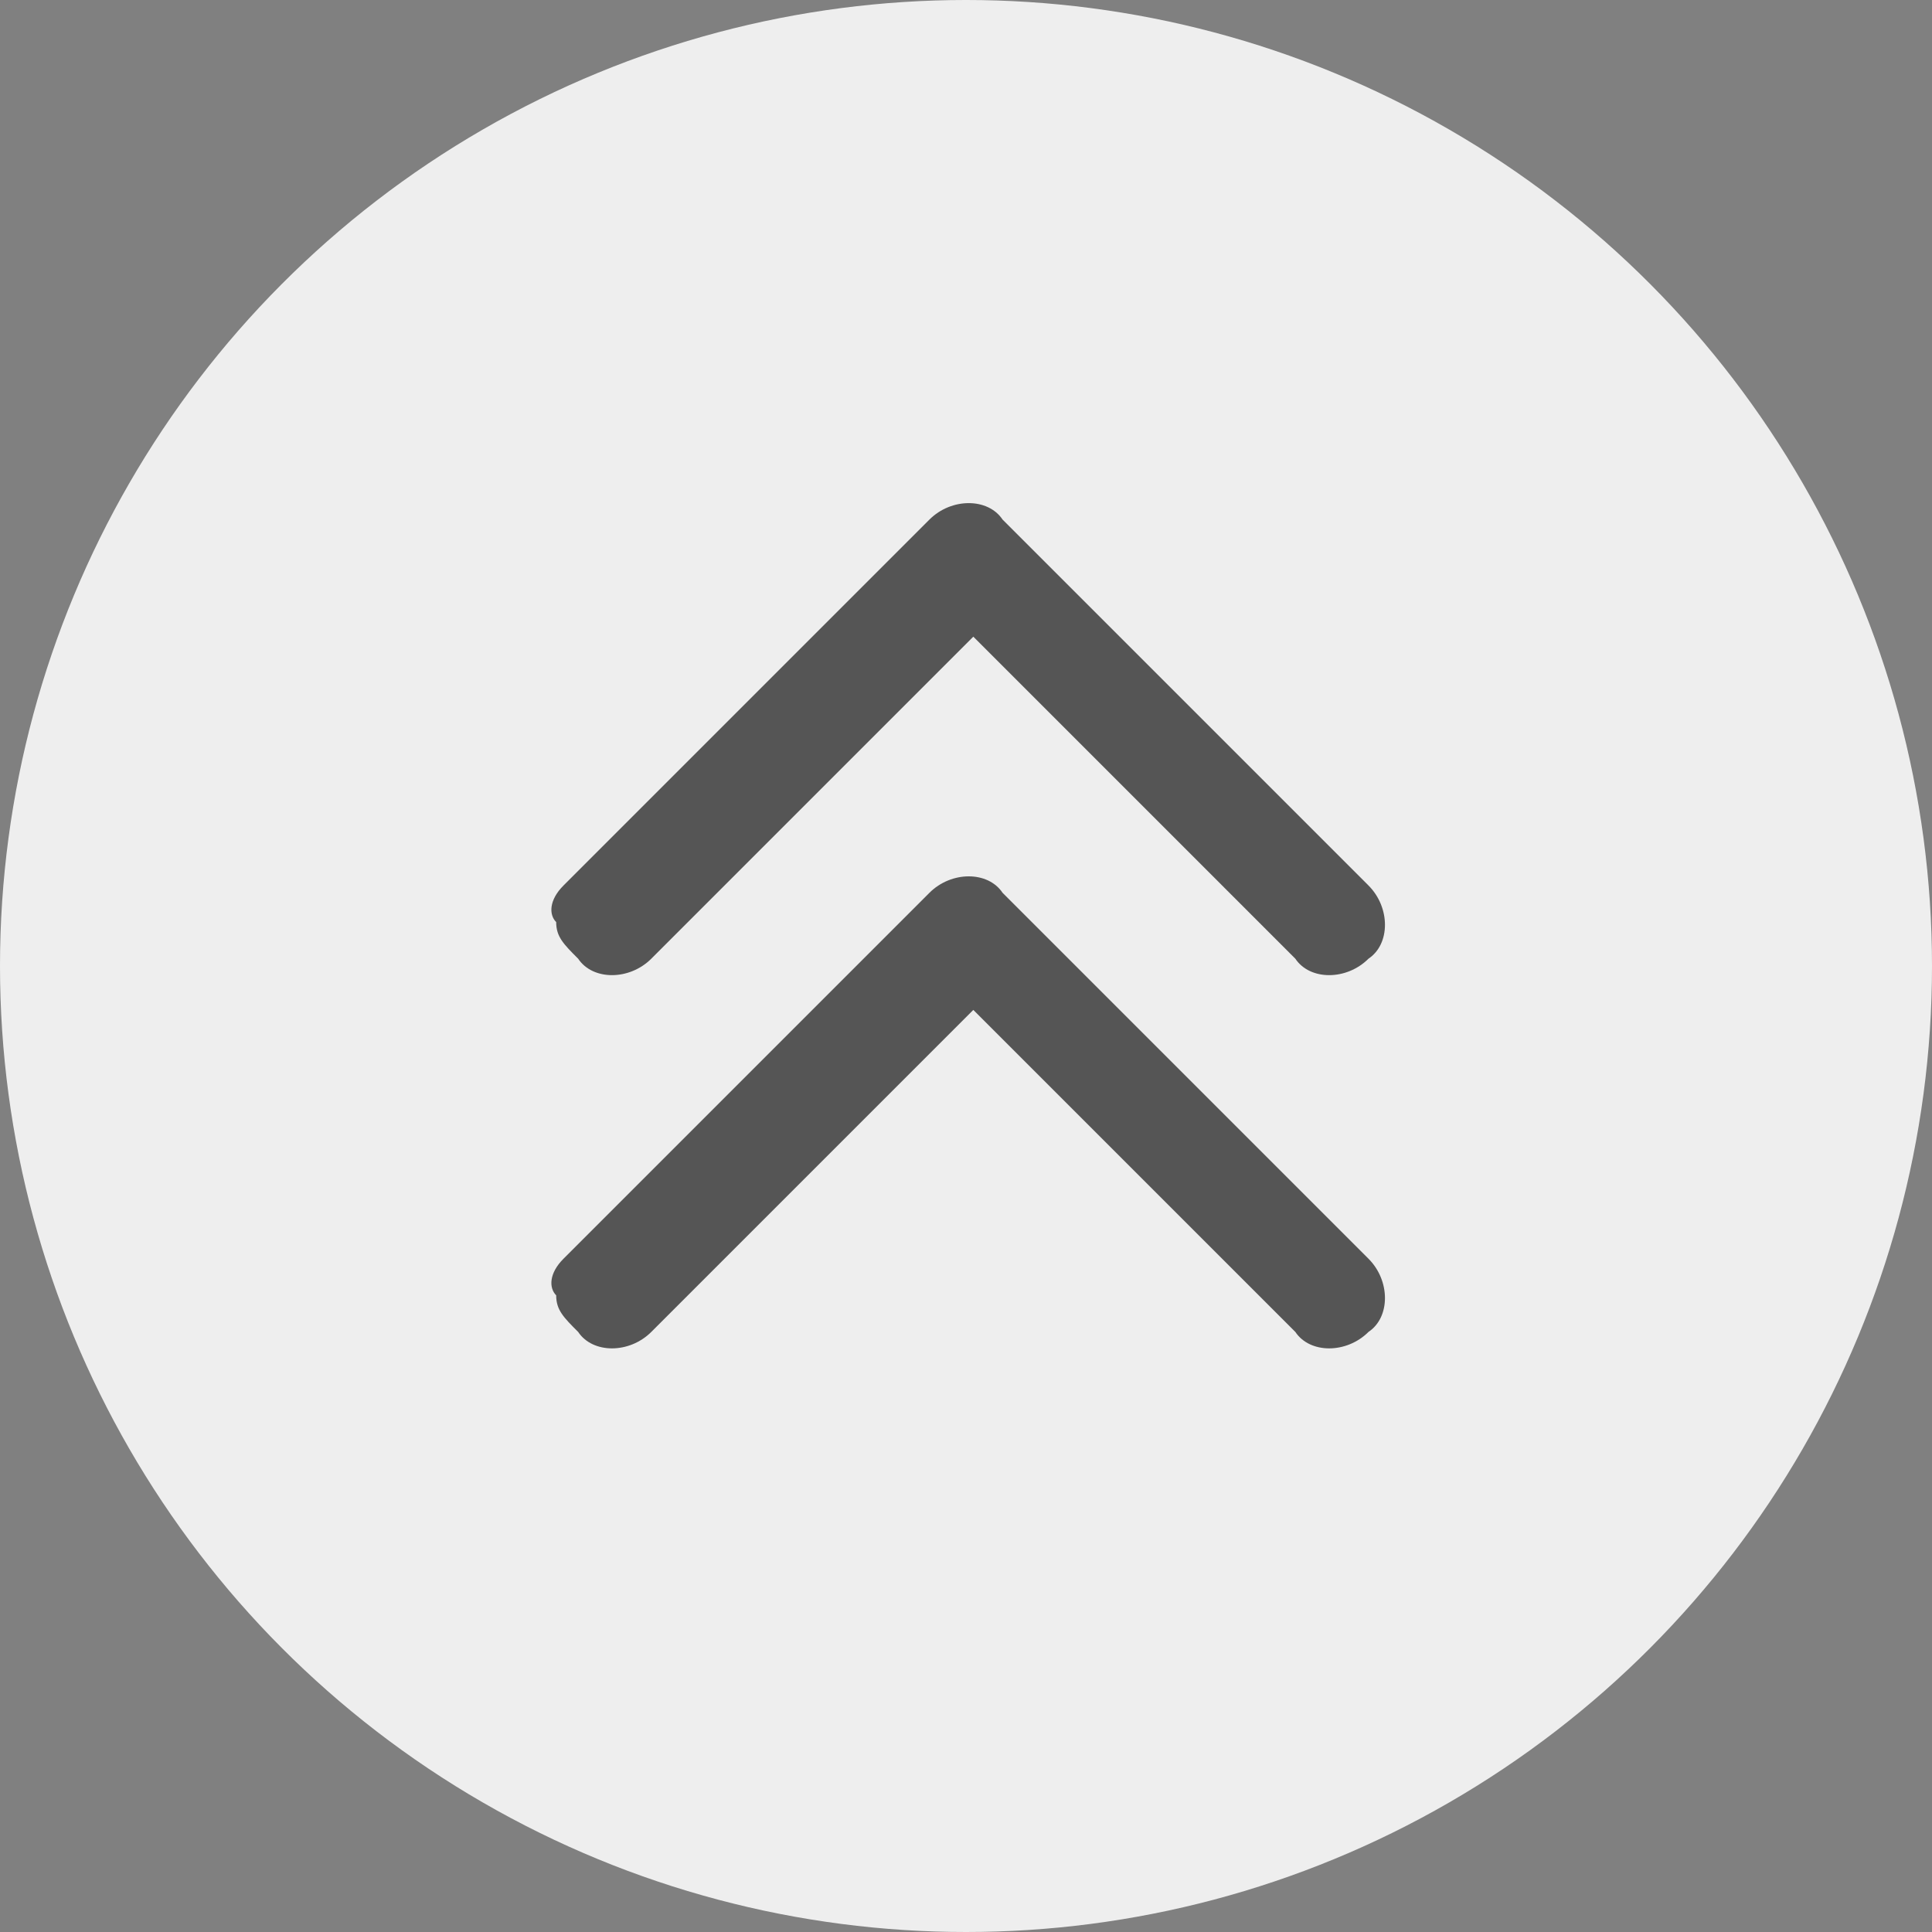
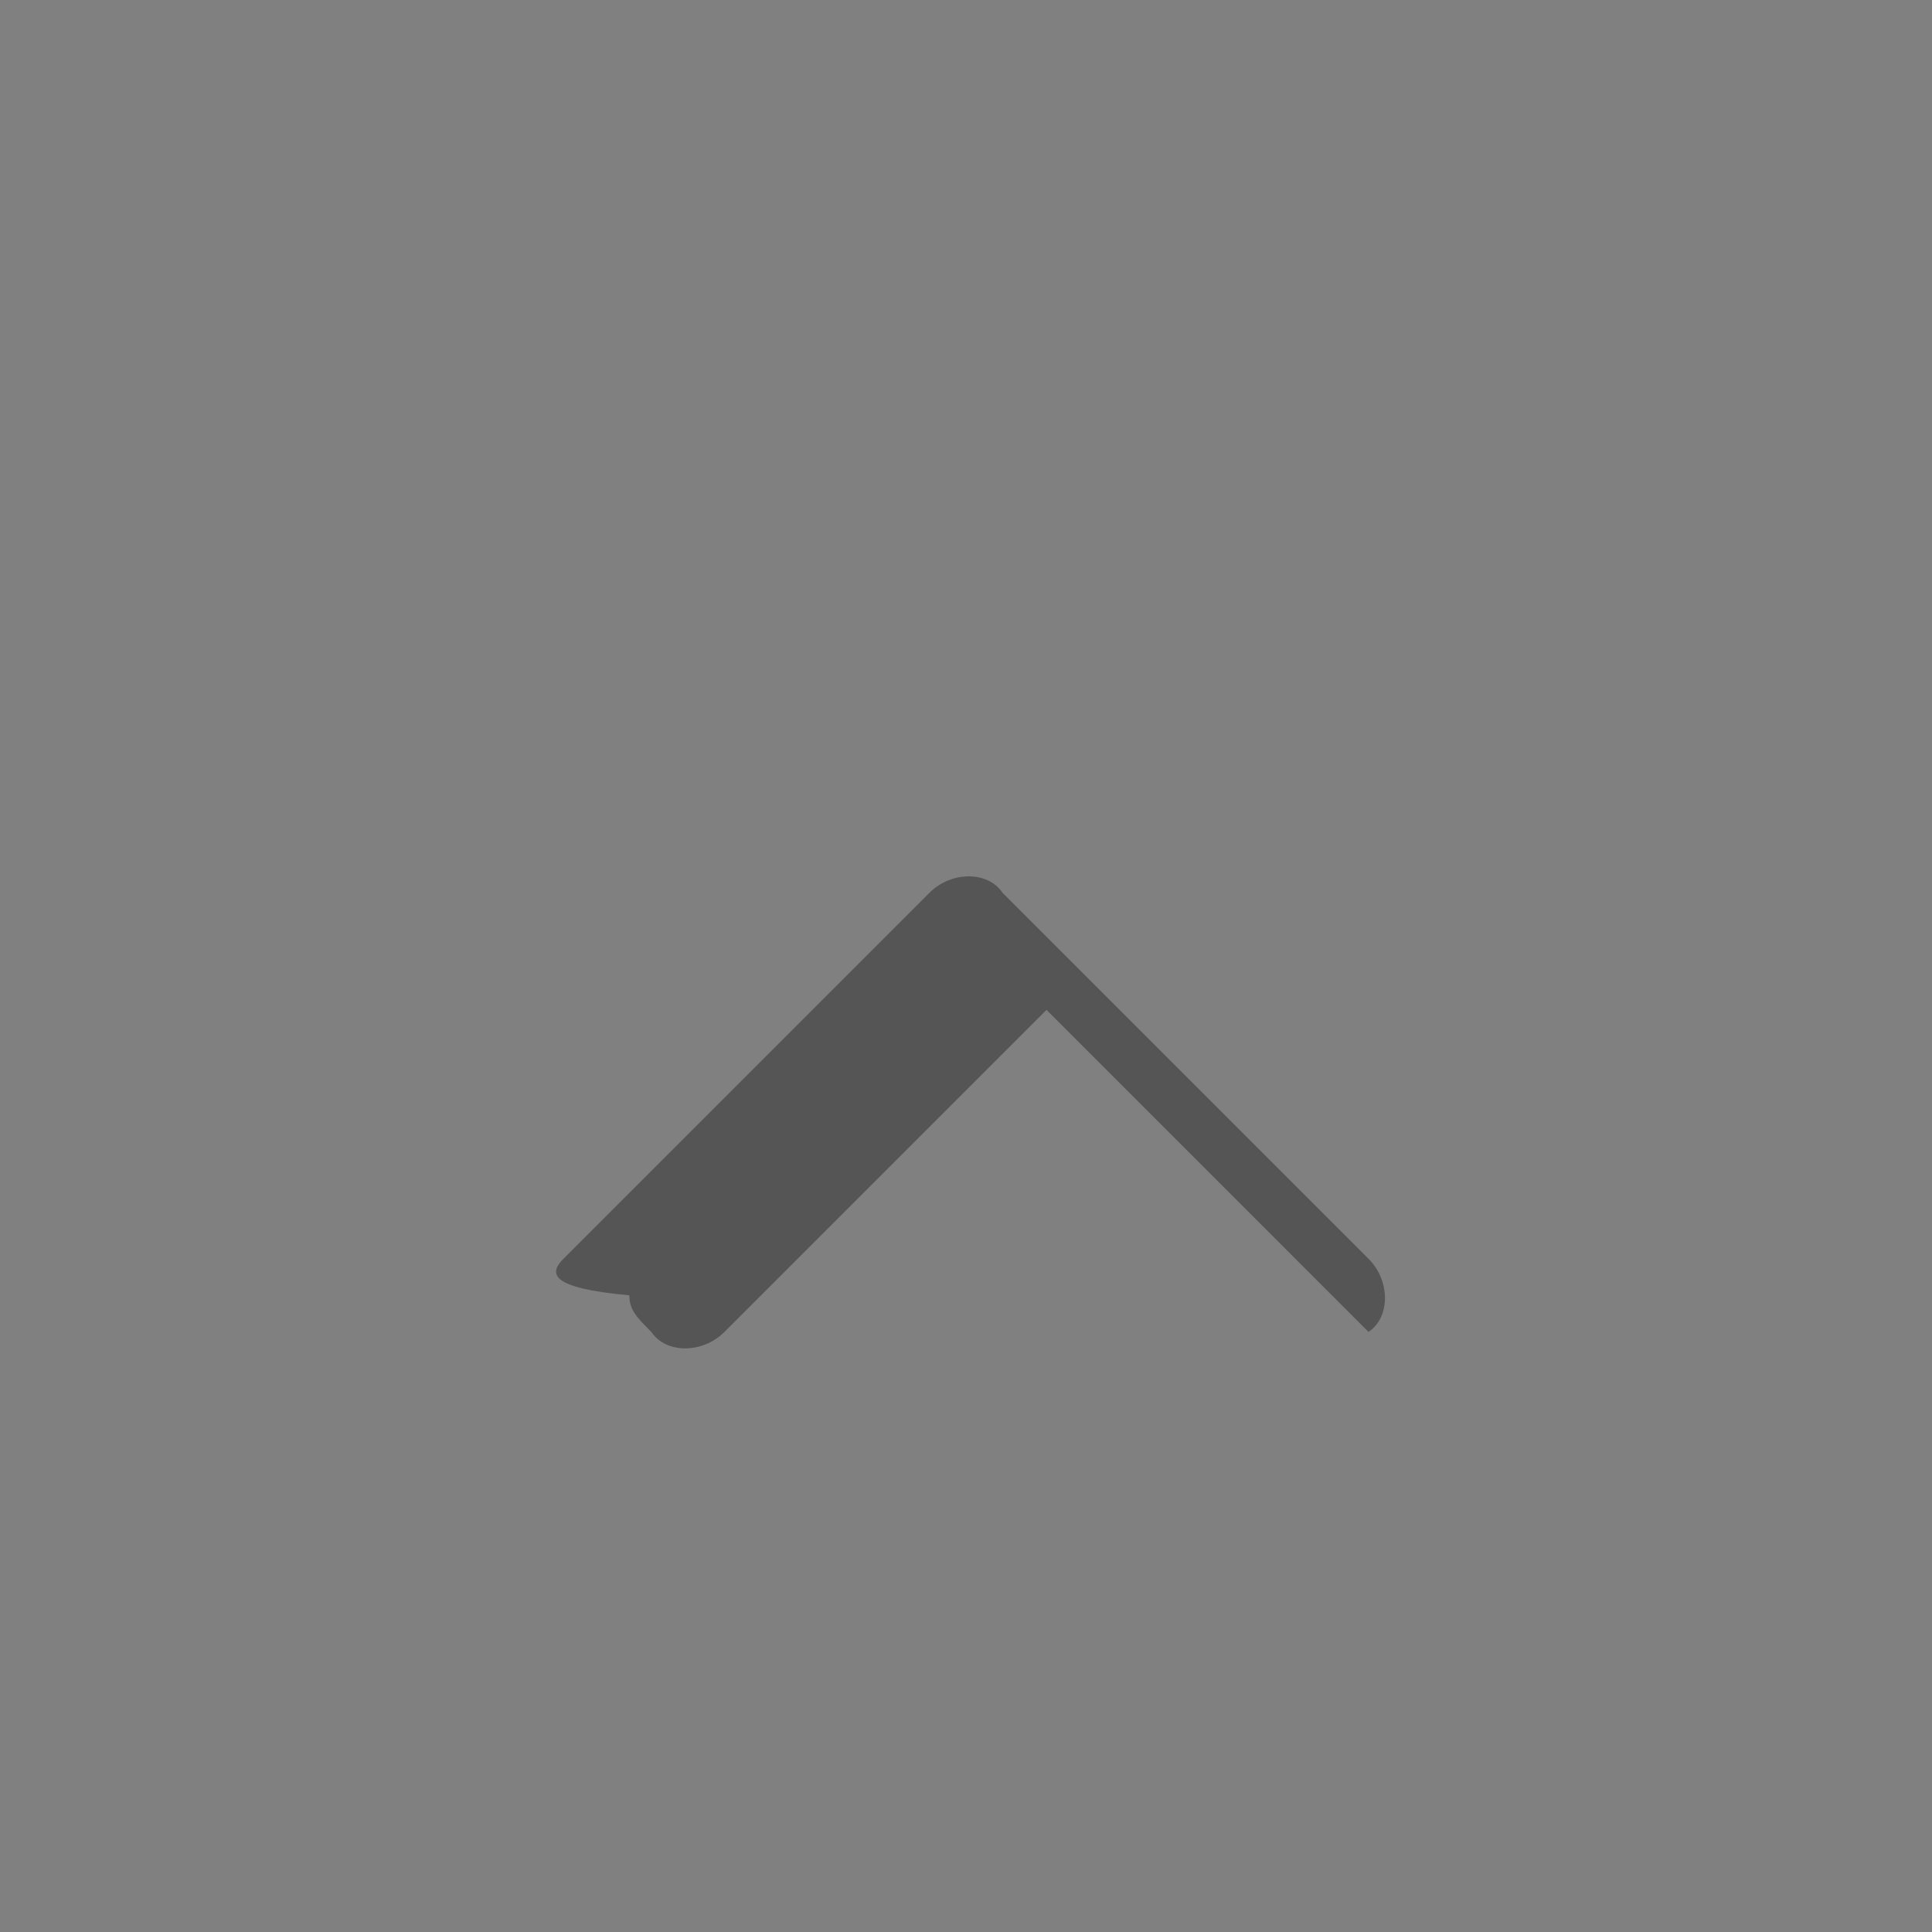
<svg xmlns="http://www.w3.org/2000/svg" version="1.1" id="레이어_1" x="0px" y="0px" viewBox="0 0 26.4 26.4" style="enable-background:new 0 0 26.4 26.4;" xml:space="preserve">
  <rect x="0" y="0" width="26.4" height="26.4" fill="#808080" stroke="none" />
  <style type="text/css">
	.st0{fill:#EEEEEE;}
	.st1{fill:#555555;}
</style>
  <g>
    <g id="XMLID_00000175290457574458905430000016686462224127732145_">
      <g>
-         <circle class="st0" cx="13.2" cy="13.2" r="13.2" />
-       </g>
+         </g>
    </g>
  </g>
  <g>
-     <path class="st1" d="M7.7,12.1l5-5c0.3-0.3,0.8-0.3,1,0l5,5c0.3,0.3,0.3,0.8,0,1c-0.3,0.3-0.8,0.3-1,0l-4.4-4.4l-4.4,4.4   c-0.3,0.3-0.8,0.3-1,0c-0.2-0.2-0.3-0.3-0.3-0.5C7.5,12.5,7.5,12.3,7.7,12.1z" />
-     <path class="st1" d="M7.7,17.2l5-5c0.3-0.3,0.8-0.3,1,0l5,5c0.3,0.3,0.3,0.8,0,1c-0.3,0.3-0.8,0.3-1,0l-4.4-4.4l-4.4,4.4   c-0.3,0.3-0.8,0.3-1,0c-0.2-0.2-0.3-0.3-0.3-0.5C7.5,17.6,7.5,17.4,7.7,17.2z" />
+     <path class="st1" d="M7.7,17.2l5-5c0.3-0.3,0.8-0.3,1,0l5,5c0.3,0.3,0.3,0.8,0,1l-4.4-4.4l-4.4,4.4   c-0.3,0.3-0.8,0.3-1,0c-0.2-0.2-0.3-0.3-0.3-0.5C7.5,17.6,7.5,17.4,7.7,17.2z" />
  </g>
</svg>